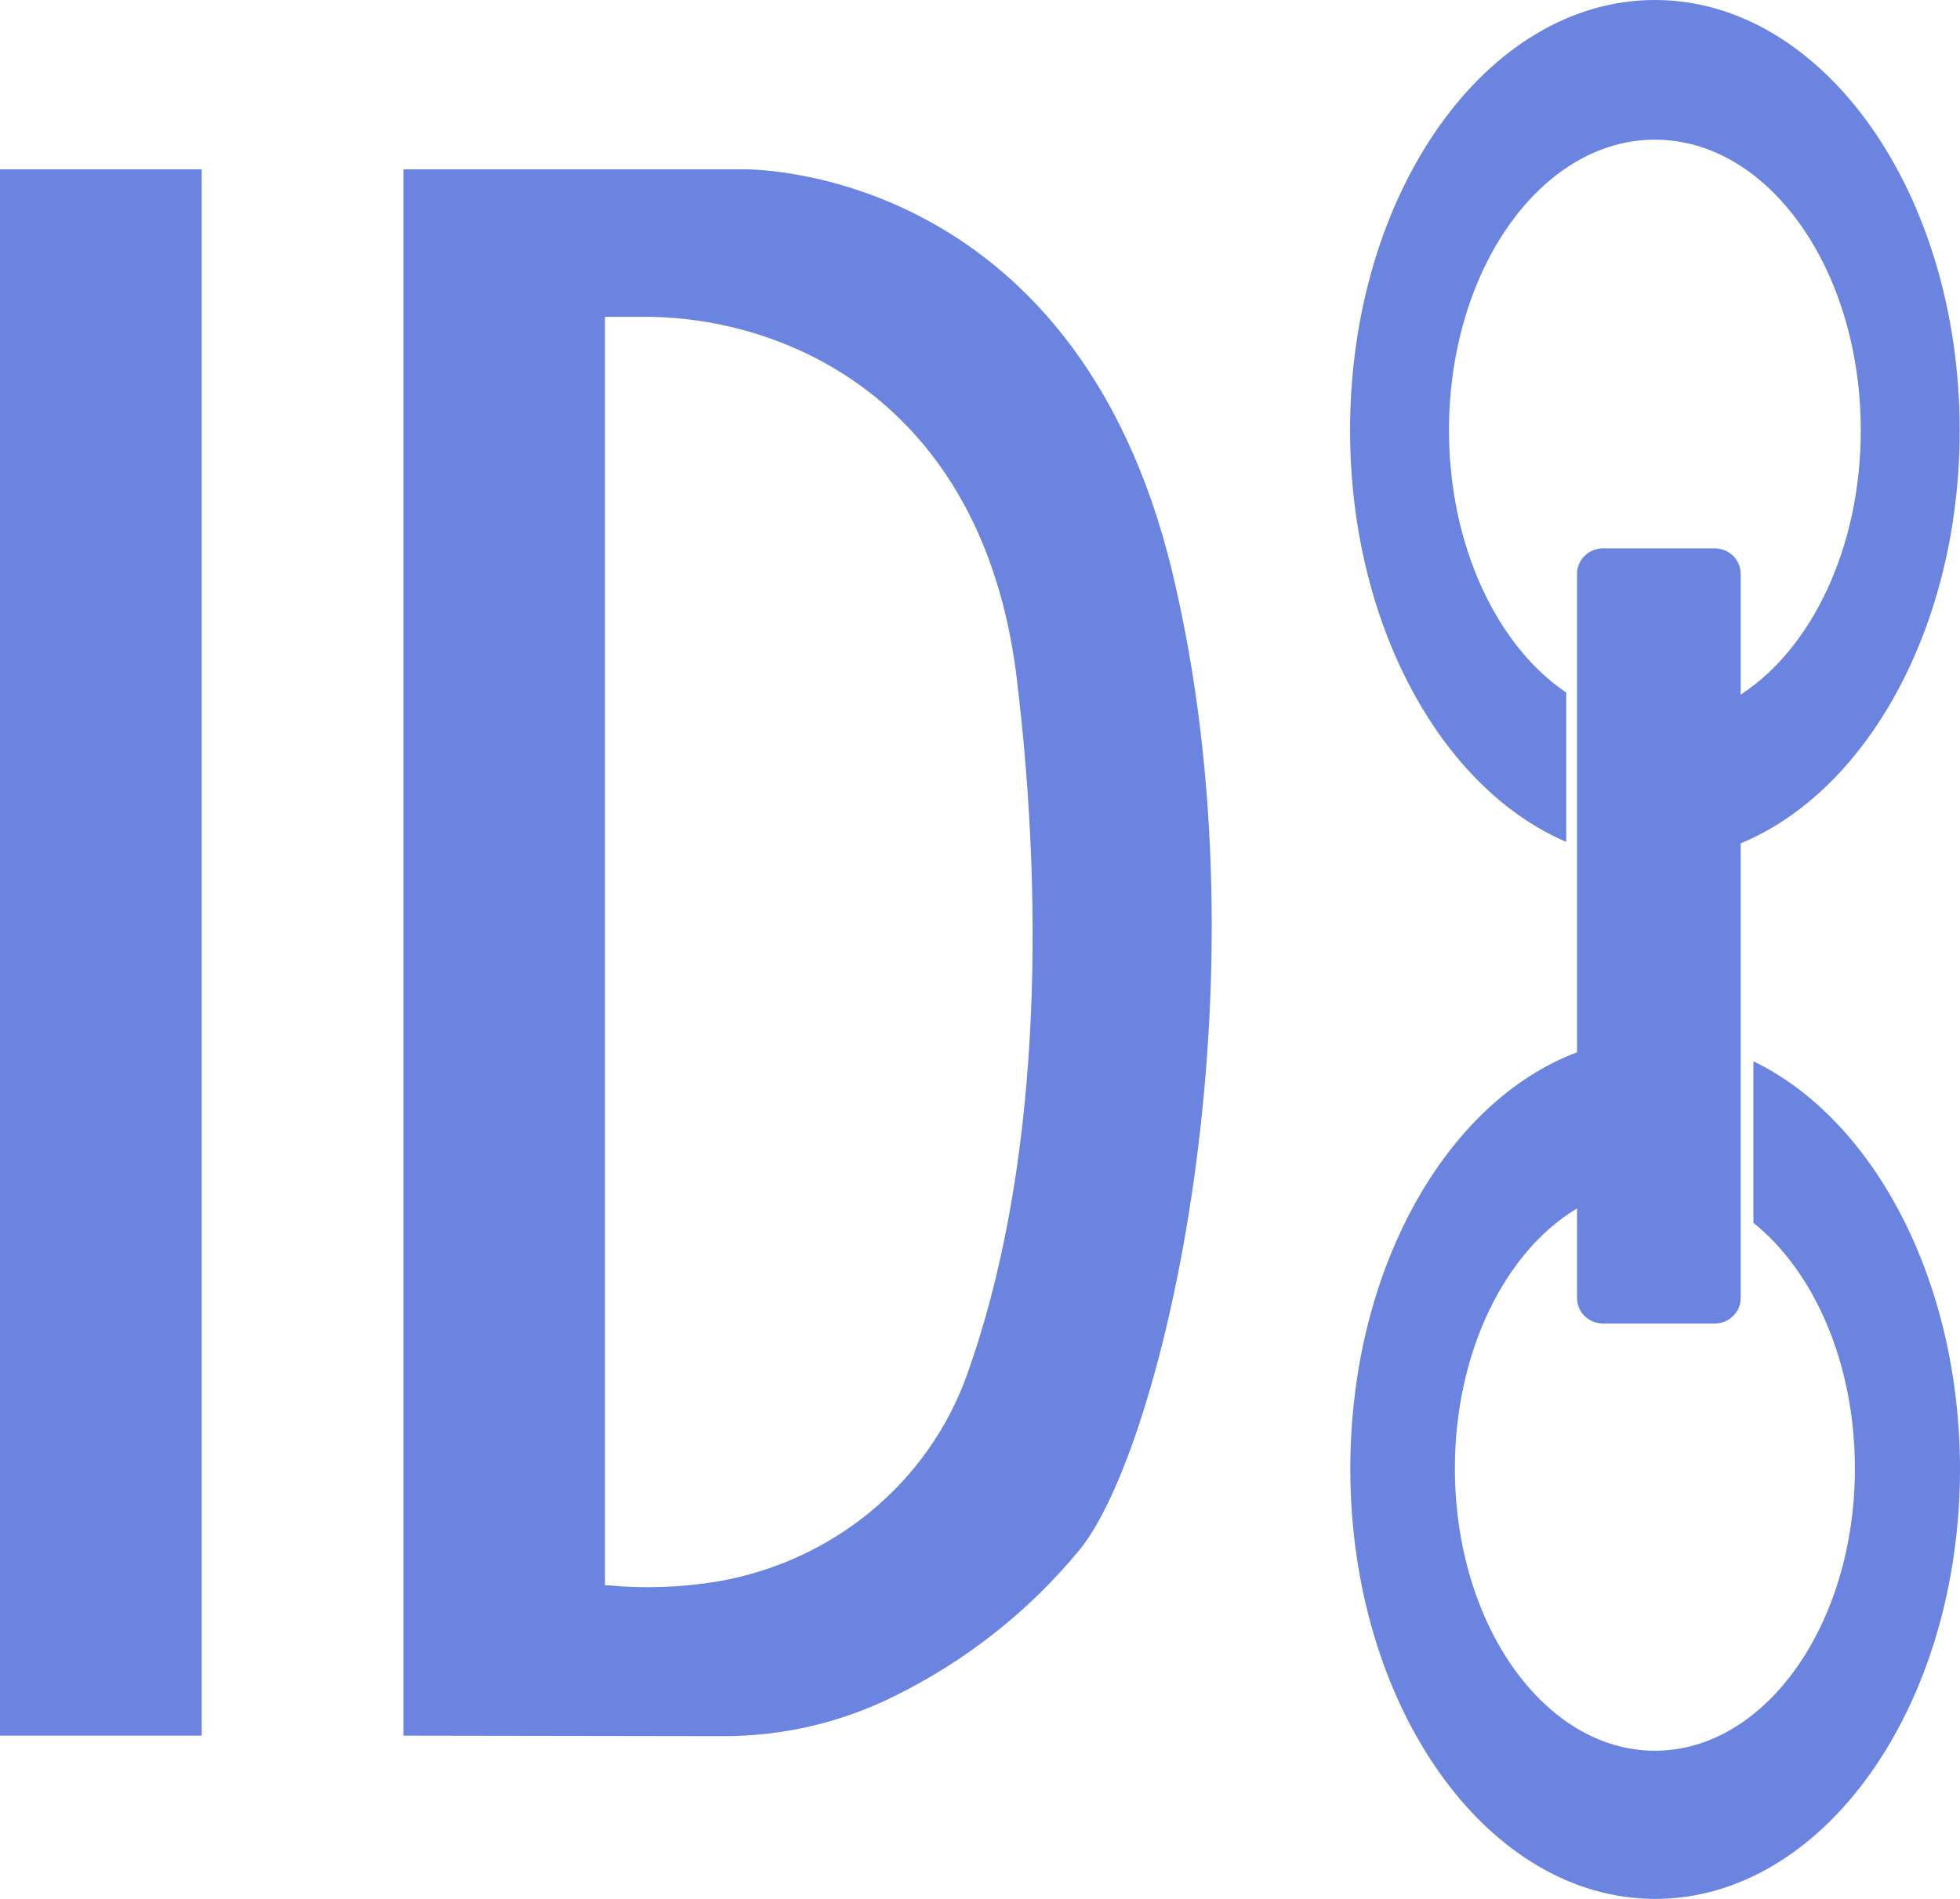
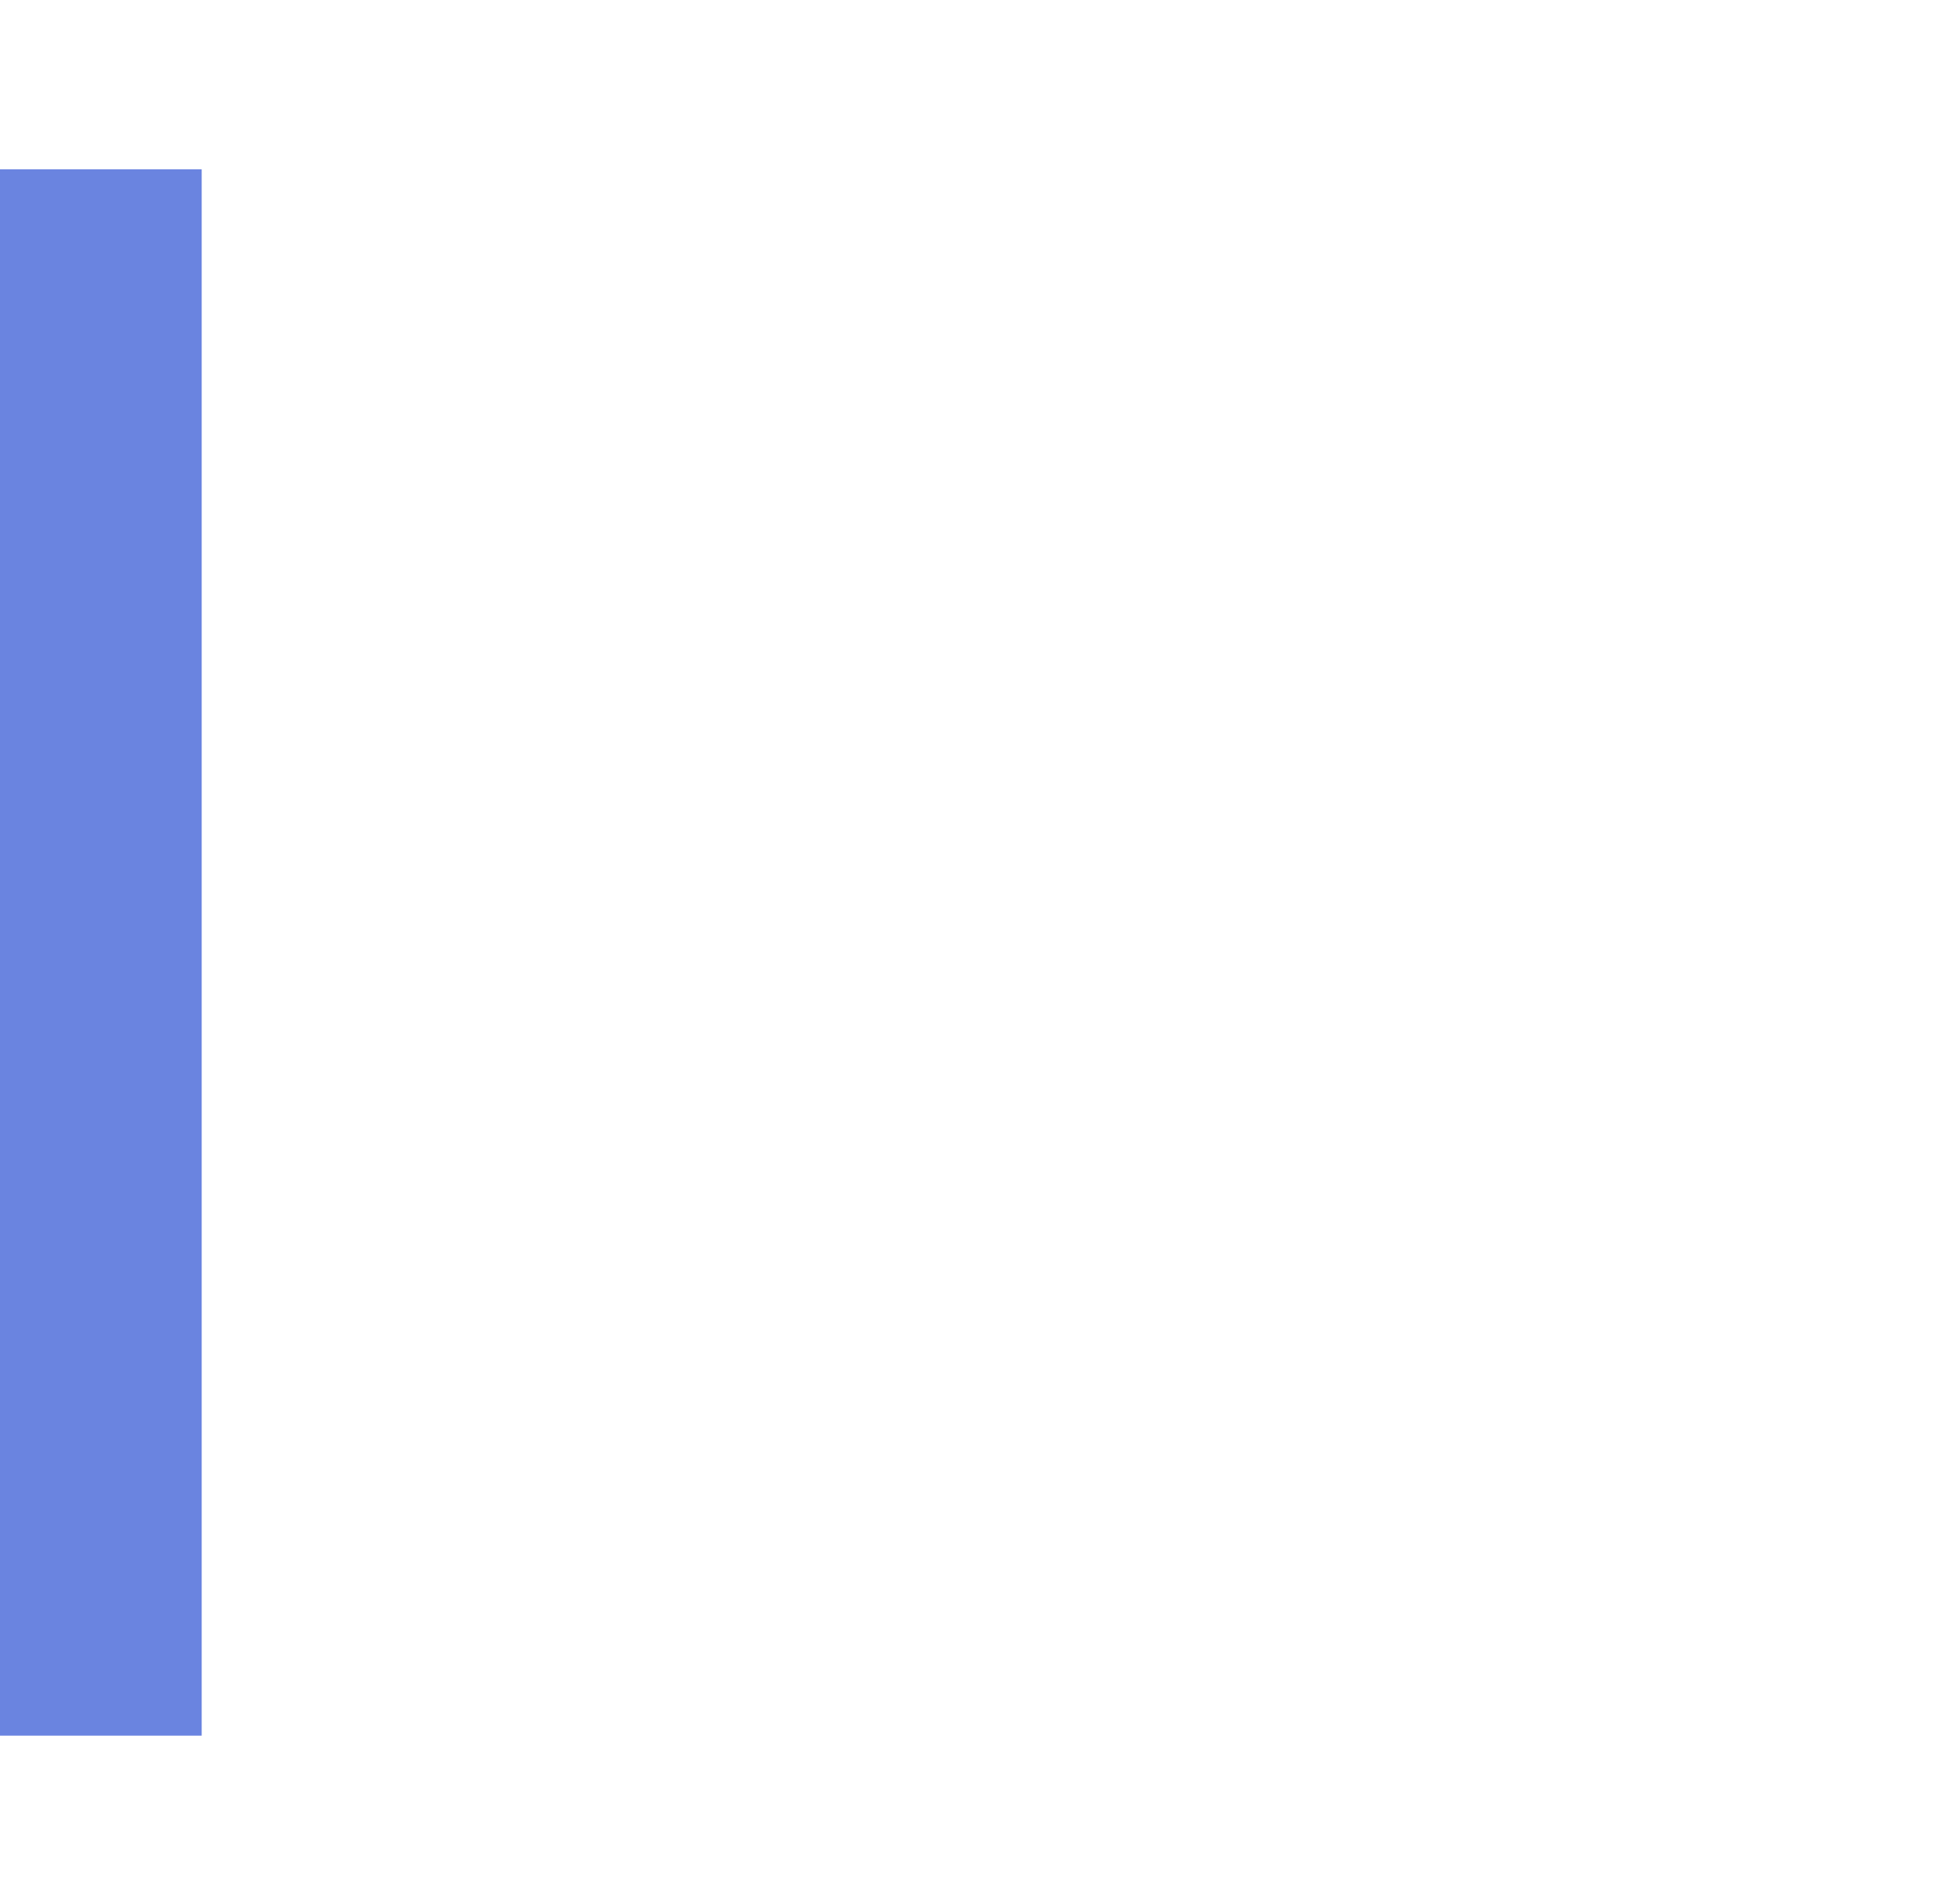
<svg xmlns="http://www.w3.org/2000/svg" fill="none" height="31" viewBox="0 0 32 31" width="32">
-   <path d="M27.019 0C24.27 0 22.042 3.145 22.042 7.023C22.042 10.191 23.528 12.869 25.571 13.744V11.306C24.439 10.543 23.657 8.908 23.657 7.023C23.657 4.404 25.162 2.28 27.019 2.28C28.876 2.28 30.38 4.404 30.38 7.026C30.38 8.941 29.576 10.59 28.419 11.34V9.365C28.419 9.137 28.228 8.952 27.993 8.952H26.174C25.939 8.952 25.748 9.137 25.748 9.365V17.179C23.616 17.978 22.046 20.718 22.046 23.977C22.046 27.856 24.275 31 27.024 31C29.773 31 32 27.856 32 23.977C31.995 20.892 30.586 18.272 28.627 17.326V19.963C29.616 20.754 30.284 22.253 30.284 23.973C30.284 26.519 28.82 28.581 27.019 28.581C25.218 28.581 23.753 26.519 23.753 23.973C23.753 22.064 24.576 20.427 25.748 19.728V21.194C25.748 21.422 25.939 21.607 26.174 21.607H27.993C28.228 21.607 28.419 21.422 28.419 21.194V13.768C30.486 12.914 31.995 10.219 31.995 7.026C31.995 3.145 29.767 0 27.019 0Z" fill="#6A84E0" />
-   <path clip-rule="evenodd" d="M19.145 9.363C17.536 2.625 12.118 2.764 12.118 2.764H6.586V28.335L11.793 28.343C12.77 28.347 13.734 28.123 14.604 27.689C15.774 27.113 16.804 26.3 17.622 25.305C18.975 23.662 20.754 16.101 19.145 9.363ZM15.782 22.459C15.472 23.32 14.931 24.085 14.215 24.676C13.499 25.266 12.634 25.661 11.709 25.819C11.116 25.916 10.512 25.937 9.914 25.88H9.877V5.172H10.497C11.437 5.169 12.364 5.381 13.204 5.789C14.675 6.509 16.236 8.038 16.602 11.089C17.065 14.928 16.967 19.168 15.782 22.459Z" fill="#6A84E0" fill-rule="evenodd" />
  <path d="M3.293 2.764H0V28.335H3.293V2.764Z" fill="#6A84E0" />
</svg>